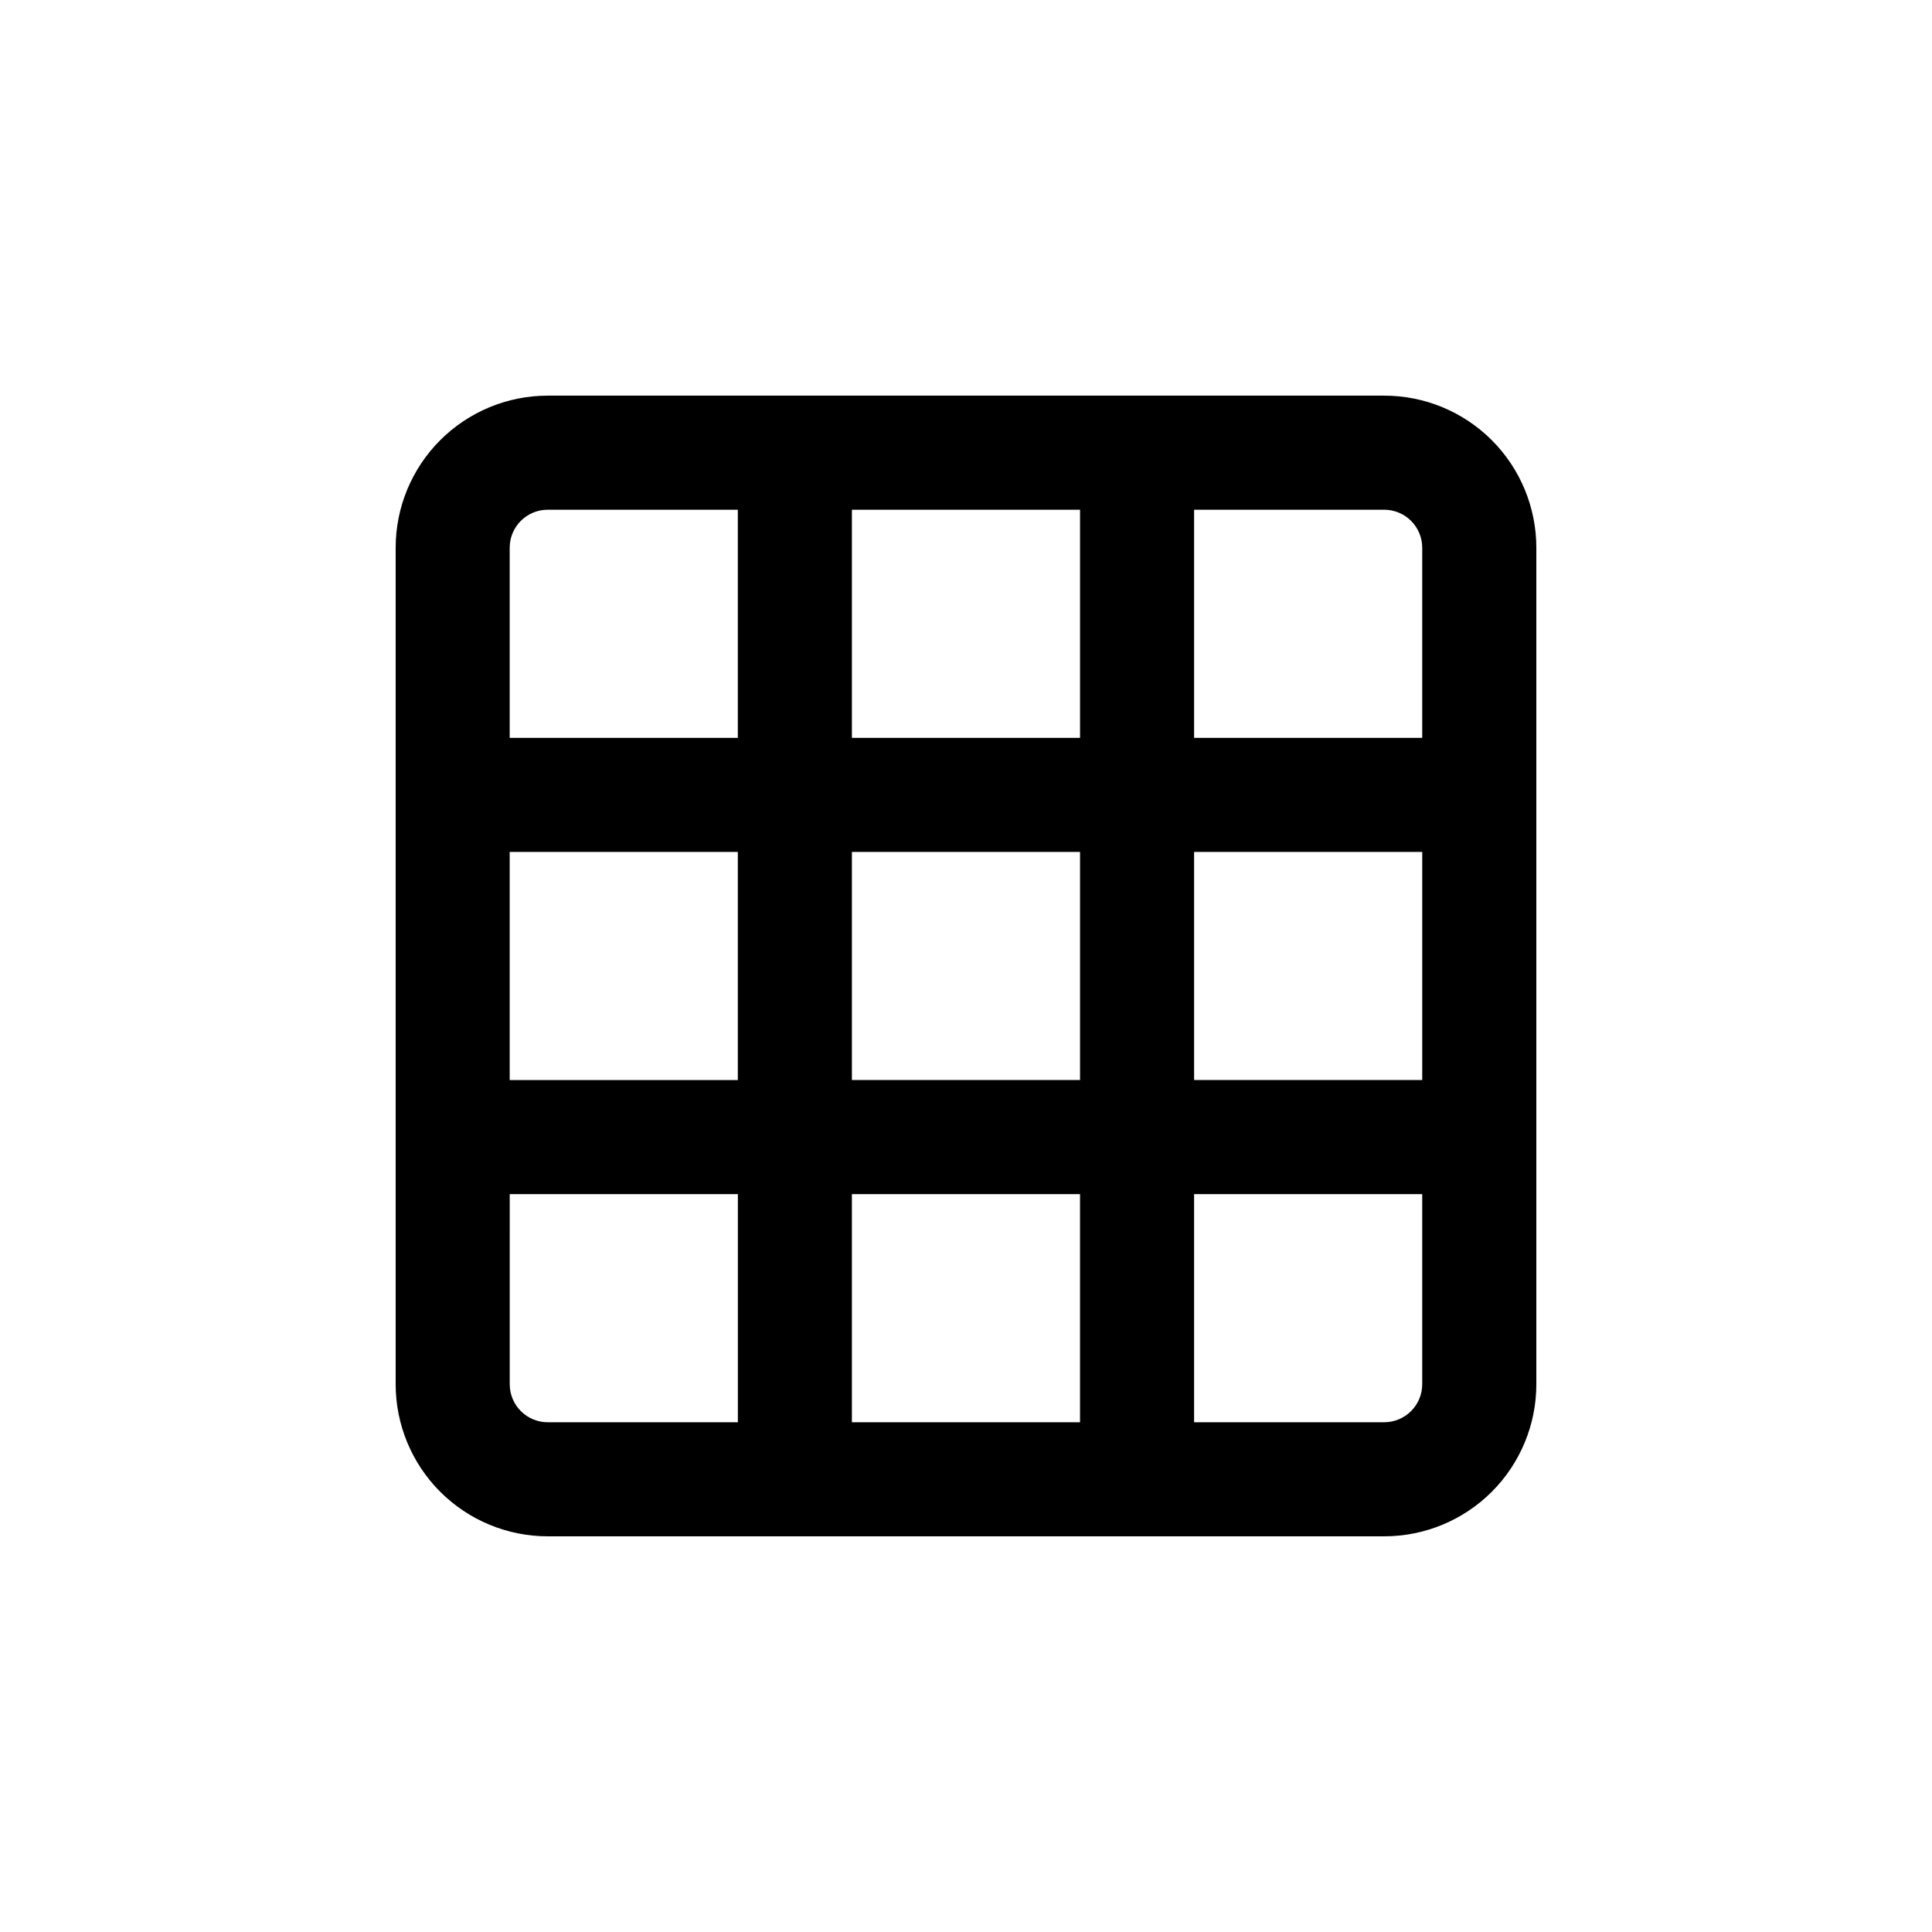
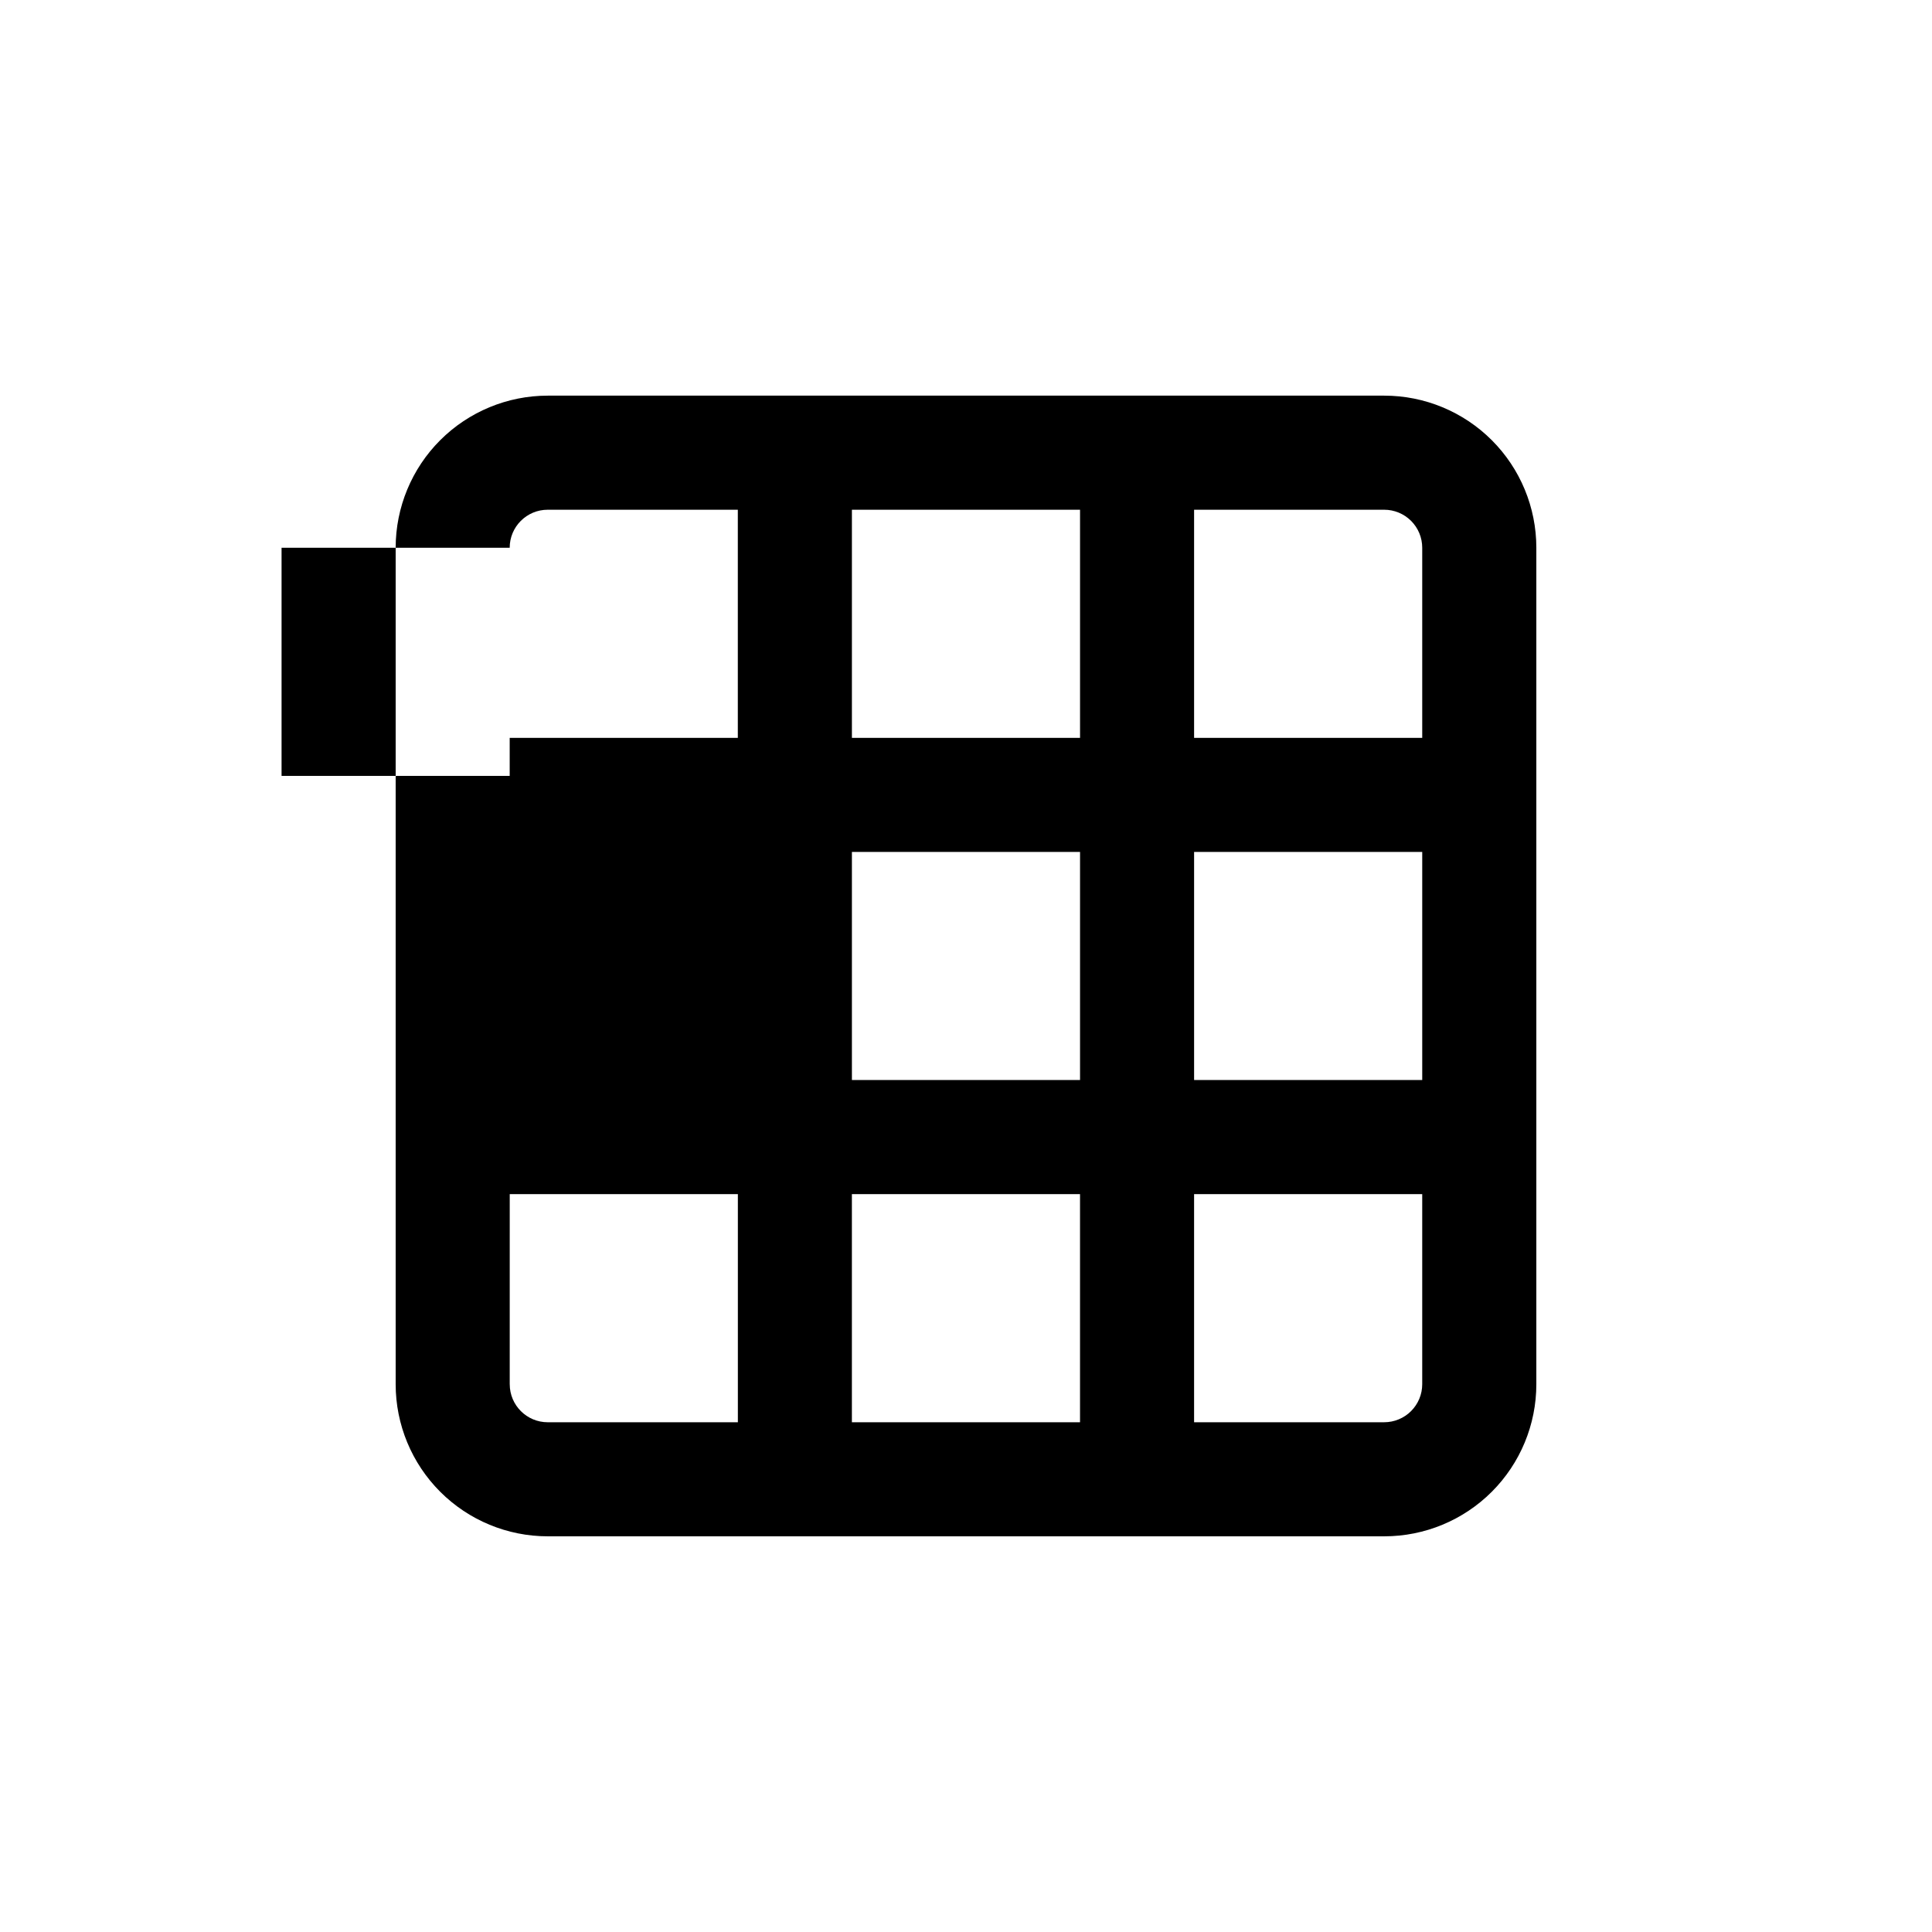
<svg xmlns="http://www.w3.org/2000/svg" fill="#000000" width="800px" height="800px" version="1.1" viewBox="144 144 512 512">
-   <path d="m289.16 551.14h221.68c10.691 0 20.941-4.246 28.5-11.805 7.559-7.559 11.805-17.809 11.805-28.5v-221.68c0-10.688-4.246-20.941-11.805-28.5-7.559-7.559-17.809-11.805-28.5-11.805h-221.68c-10.688 0-20.941 4.246-28.5 11.805s-11.805 17.812-11.805 28.5v221.68c0 10.691 4.246 20.941 11.805 28.5 7.559 7.559 17.812 11.805 28.5 11.805zm-10.078-40.305 0.004-50.379h60.457v60.457h-50.383c-5.566 0-10.074-4.512-10.074-10.078zm151.14-141.07v60.457h-60.457v-60.457zm-60.457-30.227v-60.457h60.457v60.457zm151.14 90.684h-60.457v-60.457h60.457zm-90.688 30.23v60.457h-60.457v-60.457zm80.609 60.457h-50.379v-60.457h60.457v50.379c0 2.672-1.062 5.234-2.953 7.125-1.891 1.891-4.453 2.953-7.125 2.953zm10.078-231.75v50.383h-60.457v-60.457h50.379c2.672 0 5.234 1.059 7.125 2.949 1.891 1.891 2.953 4.453 2.953 7.125zm-241.83 0c0-5.566 4.508-10.074 10.074-10.074h50.383v60.457h-60.457zm60.457 80.609v60.457h-60.457v-60.457z" />
+   <path d="m289.16 551.14h221.68c10.691 0 20.941-4.246 28.5-11.805 7.559-7.559 11.805-17.809 11.805-28.5v-221.68c0-10.688-4.246-20.941-11.805-28.5-7.559-7.559-17.809-11.805-28.5-11.805h-221.68c-10.688 0-20.941 4.246-28.5 11.805s-11.805 17.812-11.805 28.5v221.68c0 10.691 4.246 20.941 11.805 28.5 7.559 7.559 17.812 11.805 28.5 11.805zm-10.078-40.305 0.004-50.379h60.457v60.457h-50.383c-5.566 0-10.074-4.512-10.074-10.078zm151.14-141.07v60.457h-60.457v-60.457zm-60.457-30.227v-60.457h60.457v60.457zm151.14 90.684h-60.457v-60.457h60.457zm-90.688 30.23v60.457h-60.457v-60.457zm80.609 60.457h-50.379v-60.457h60.457v50.379c0 2.672-1.062 5.234-2.953 7.125-1.891 1.891-4.453 2.953-7.125 2.953zm10.078-231.75v50.383h-60.457v-60.457h50.379c2.672 0 5.234 1.059 7.125 2.949 1.891 1.891 2.953 4.453 2.953 7.125zm-241.83 0c0-5.566 4.508-10.074 10.074-10.074h50.383v60.457h-60.457zv60.457h-60.457v-60.457z" />
</svg>